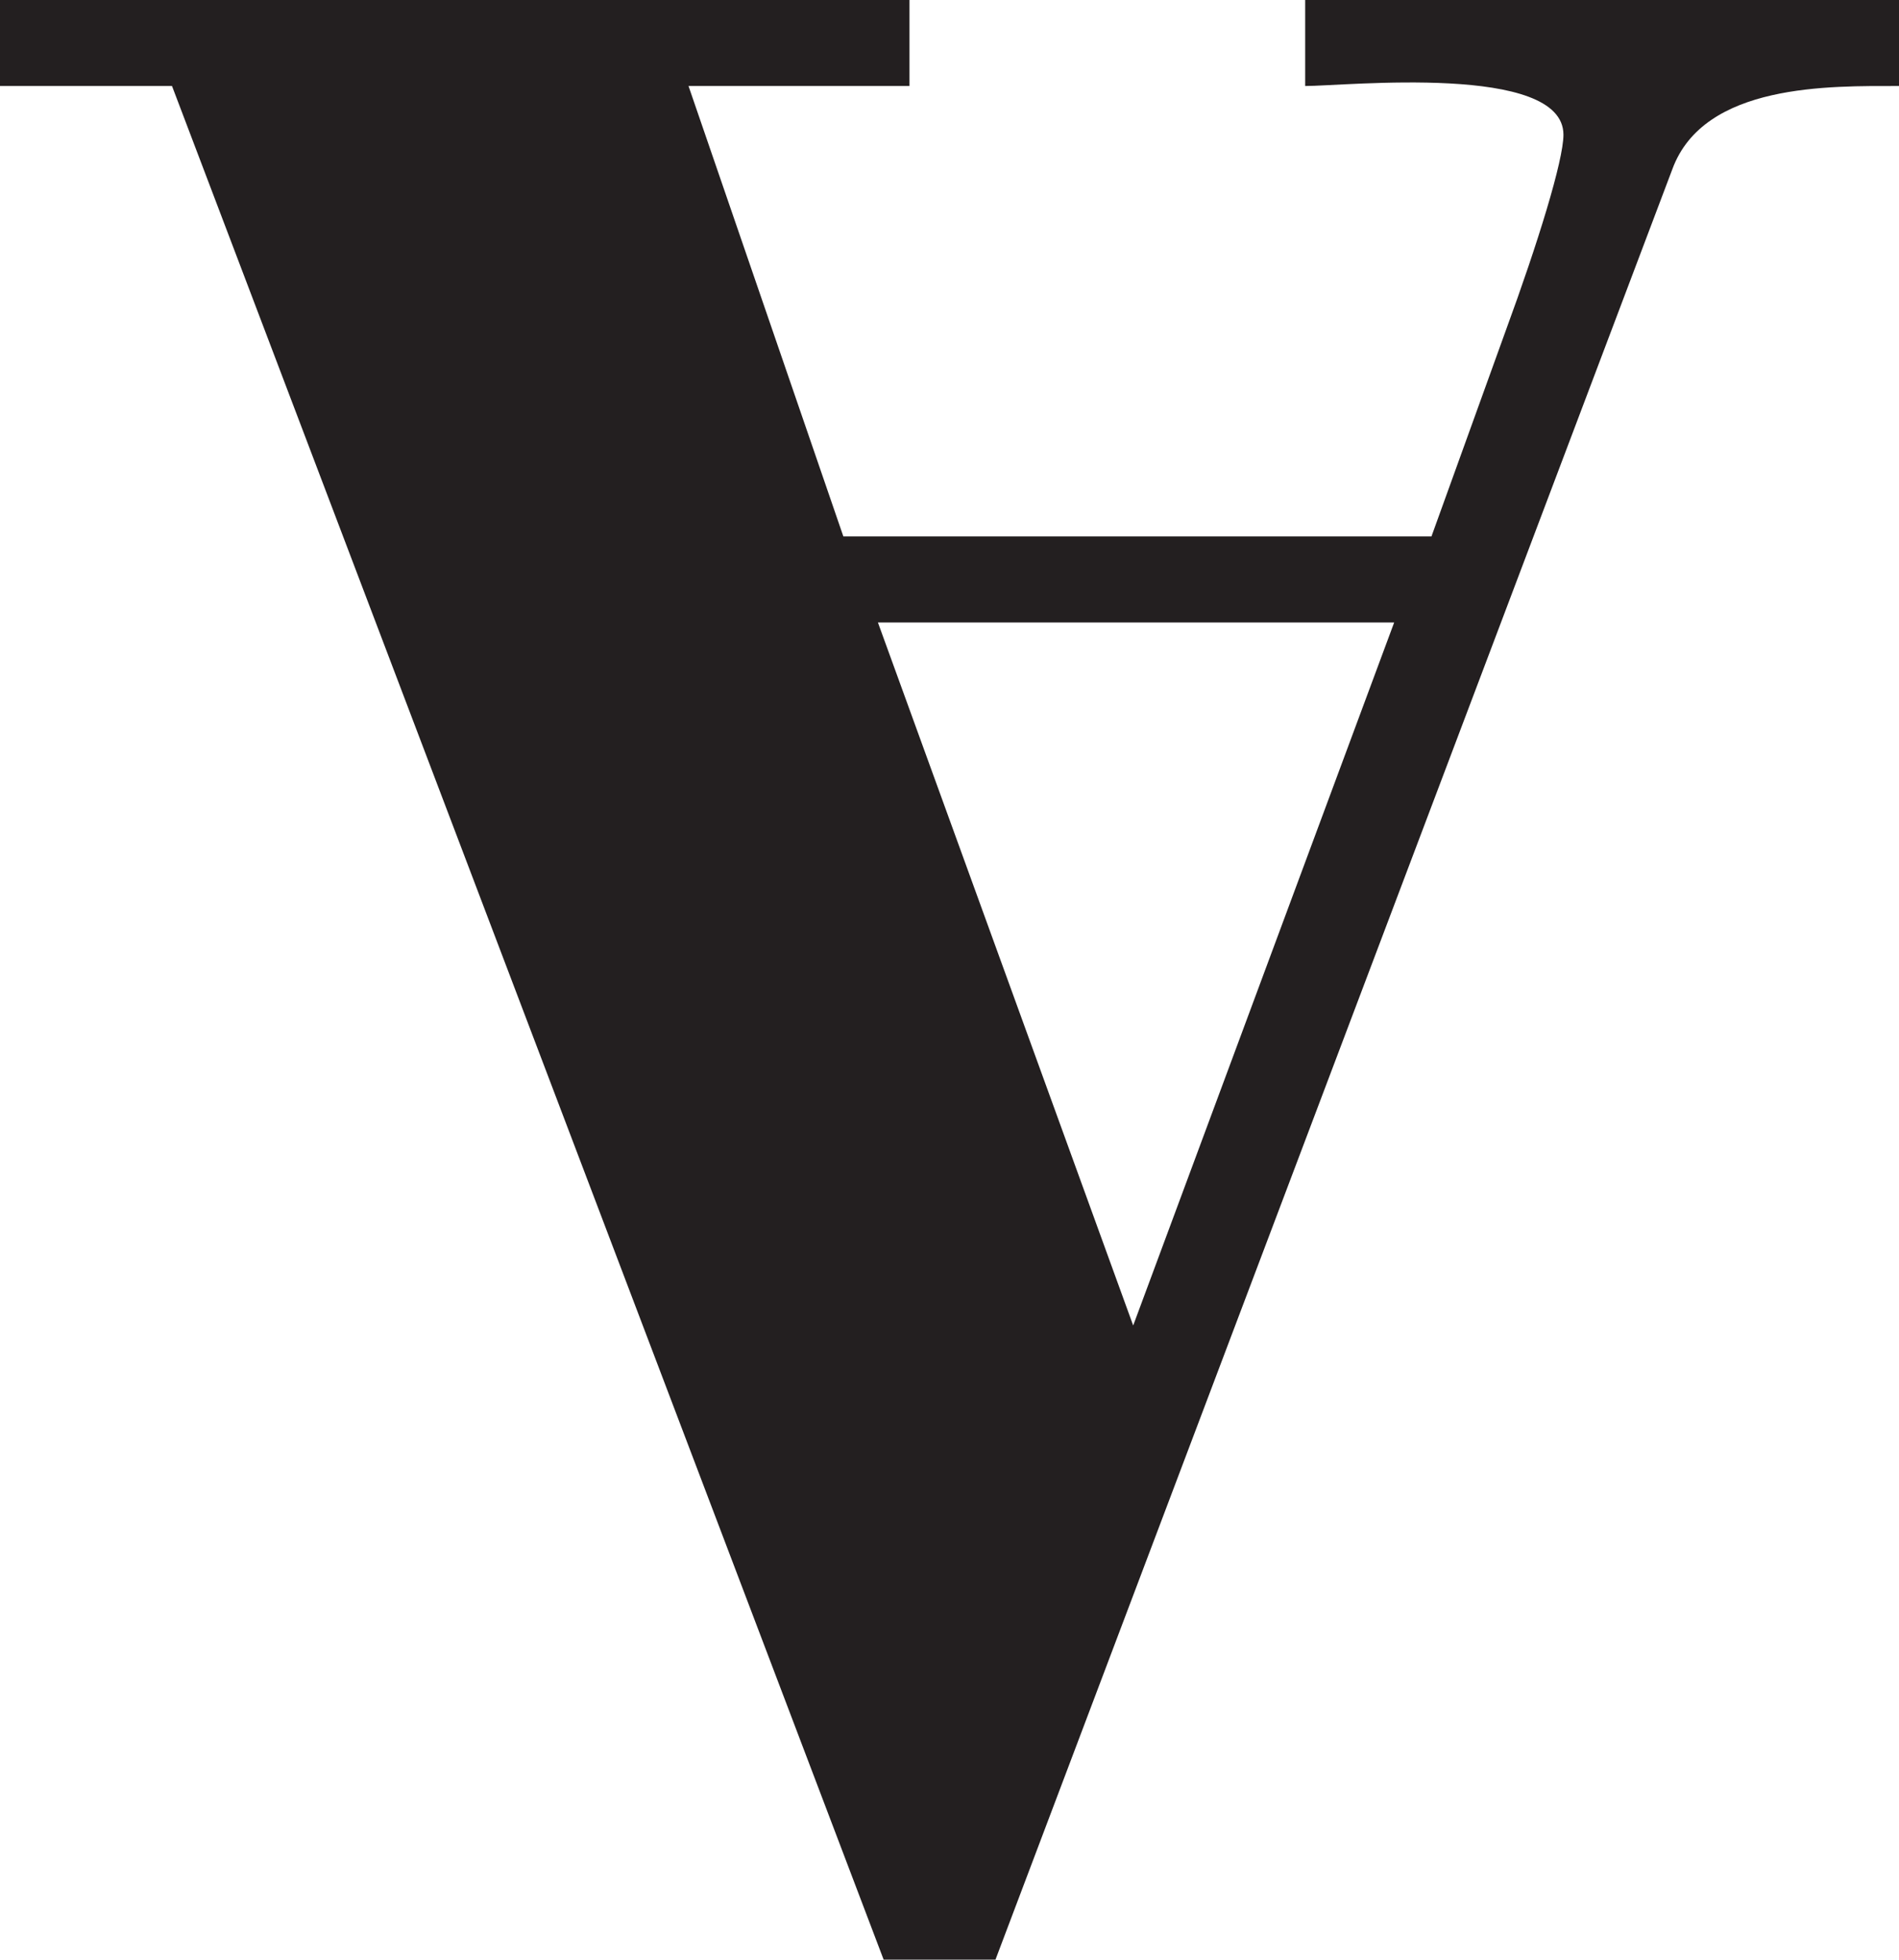
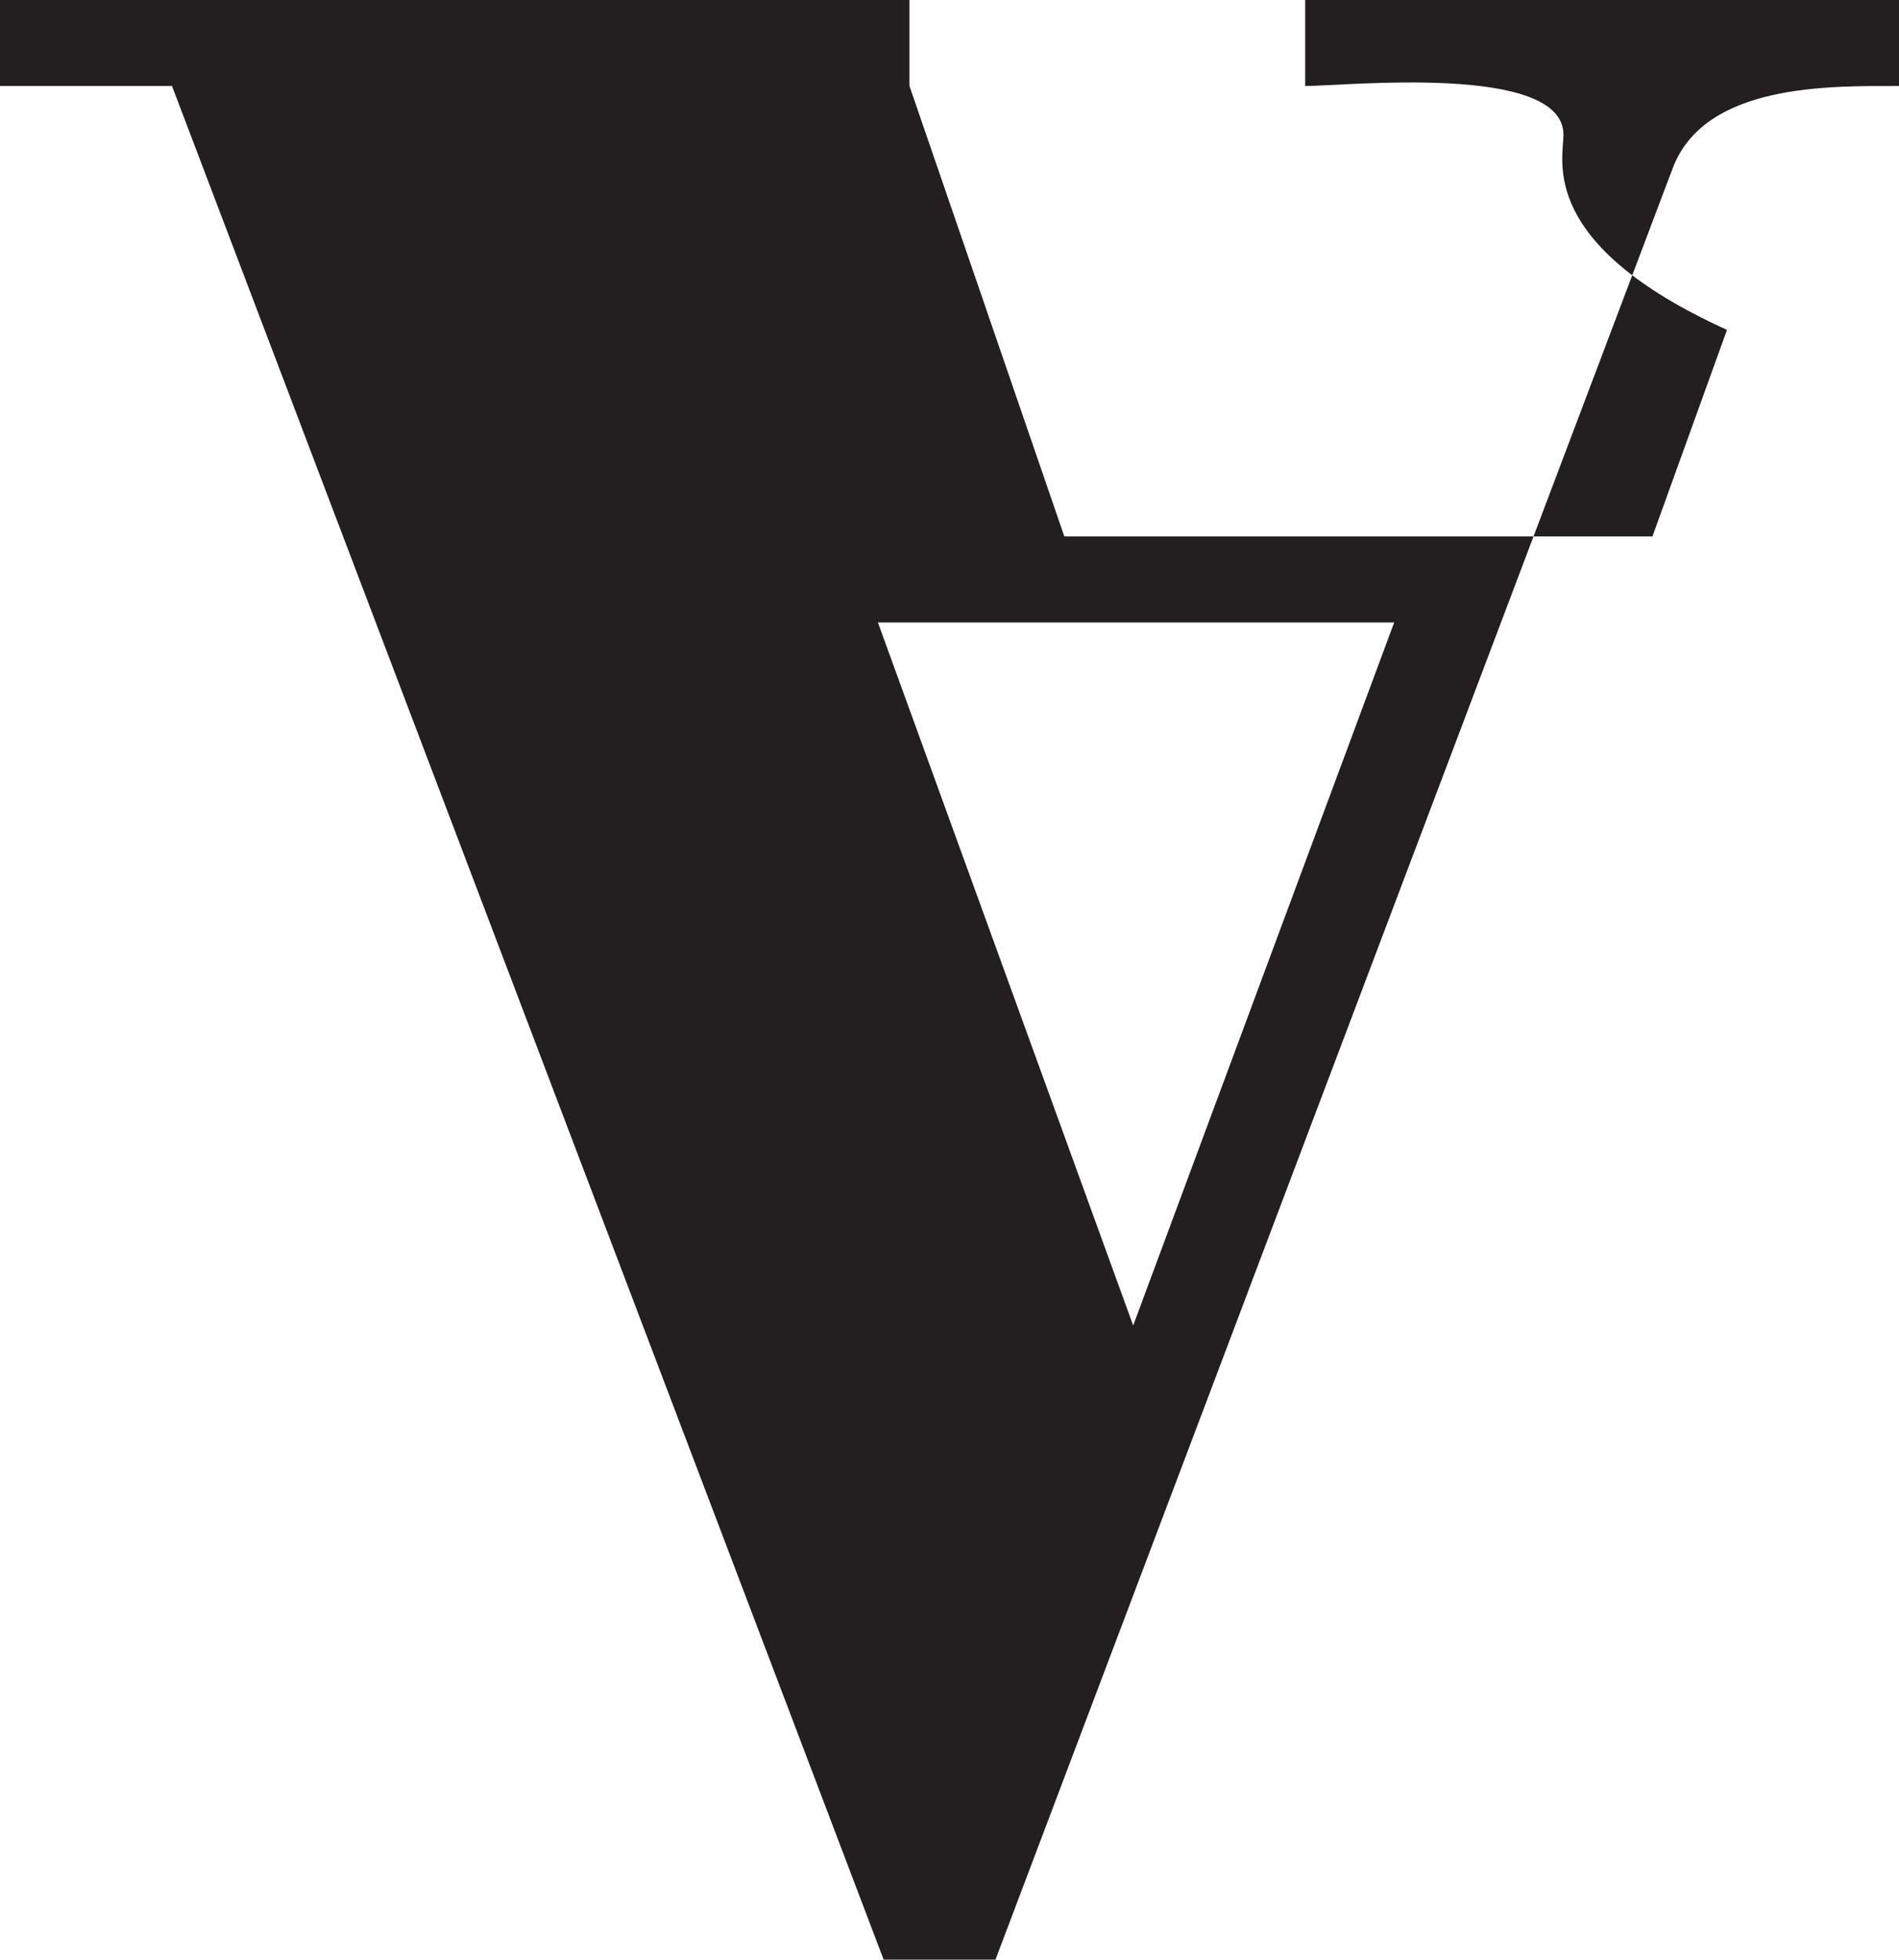
<svg xmlns="http://www.w3.org/2000/svg" preserveAspectRatio="xMidYMid meet" data-bbox="0 0 764 788.3" viewBox="0 0 764 788.3" data-type="color" role="presentation" aria-hidden="true">
  <g>
-     <path d="M764 0v34.6c-27.7 0-78.5-1.2-91.2 33.5L400.5 788.3h-45L69.2 34.6H0V0h365.9v34.6H277l62.3 181.2h236.6l30-83.1C618.6 98.1 629 64.6 629 54.2c0-28.9-87.7-19.6-103.9-19.6V0H764zM560.9 250.4H353.2l102.7 282.8 105-282.8z" fill="#231f20" data-color="1" />
+     <path d="M764 0v34.6c-27.7 0-78.5-1.2-91.2 33.5L400.5 788.3h-45L69.2 34.6H0V0h365.9v34.6l62.3 181.2h236.6l30-83.1C618.6 98.1 629 64.6 629 54.2c0-28.9-87.7-19.6-103.9-19.6V0H764zM560.9 250.4H353.2l102.7 282.8 105-282.8z" fill="#231f20" data-color="1" />
  </g>
</svg>